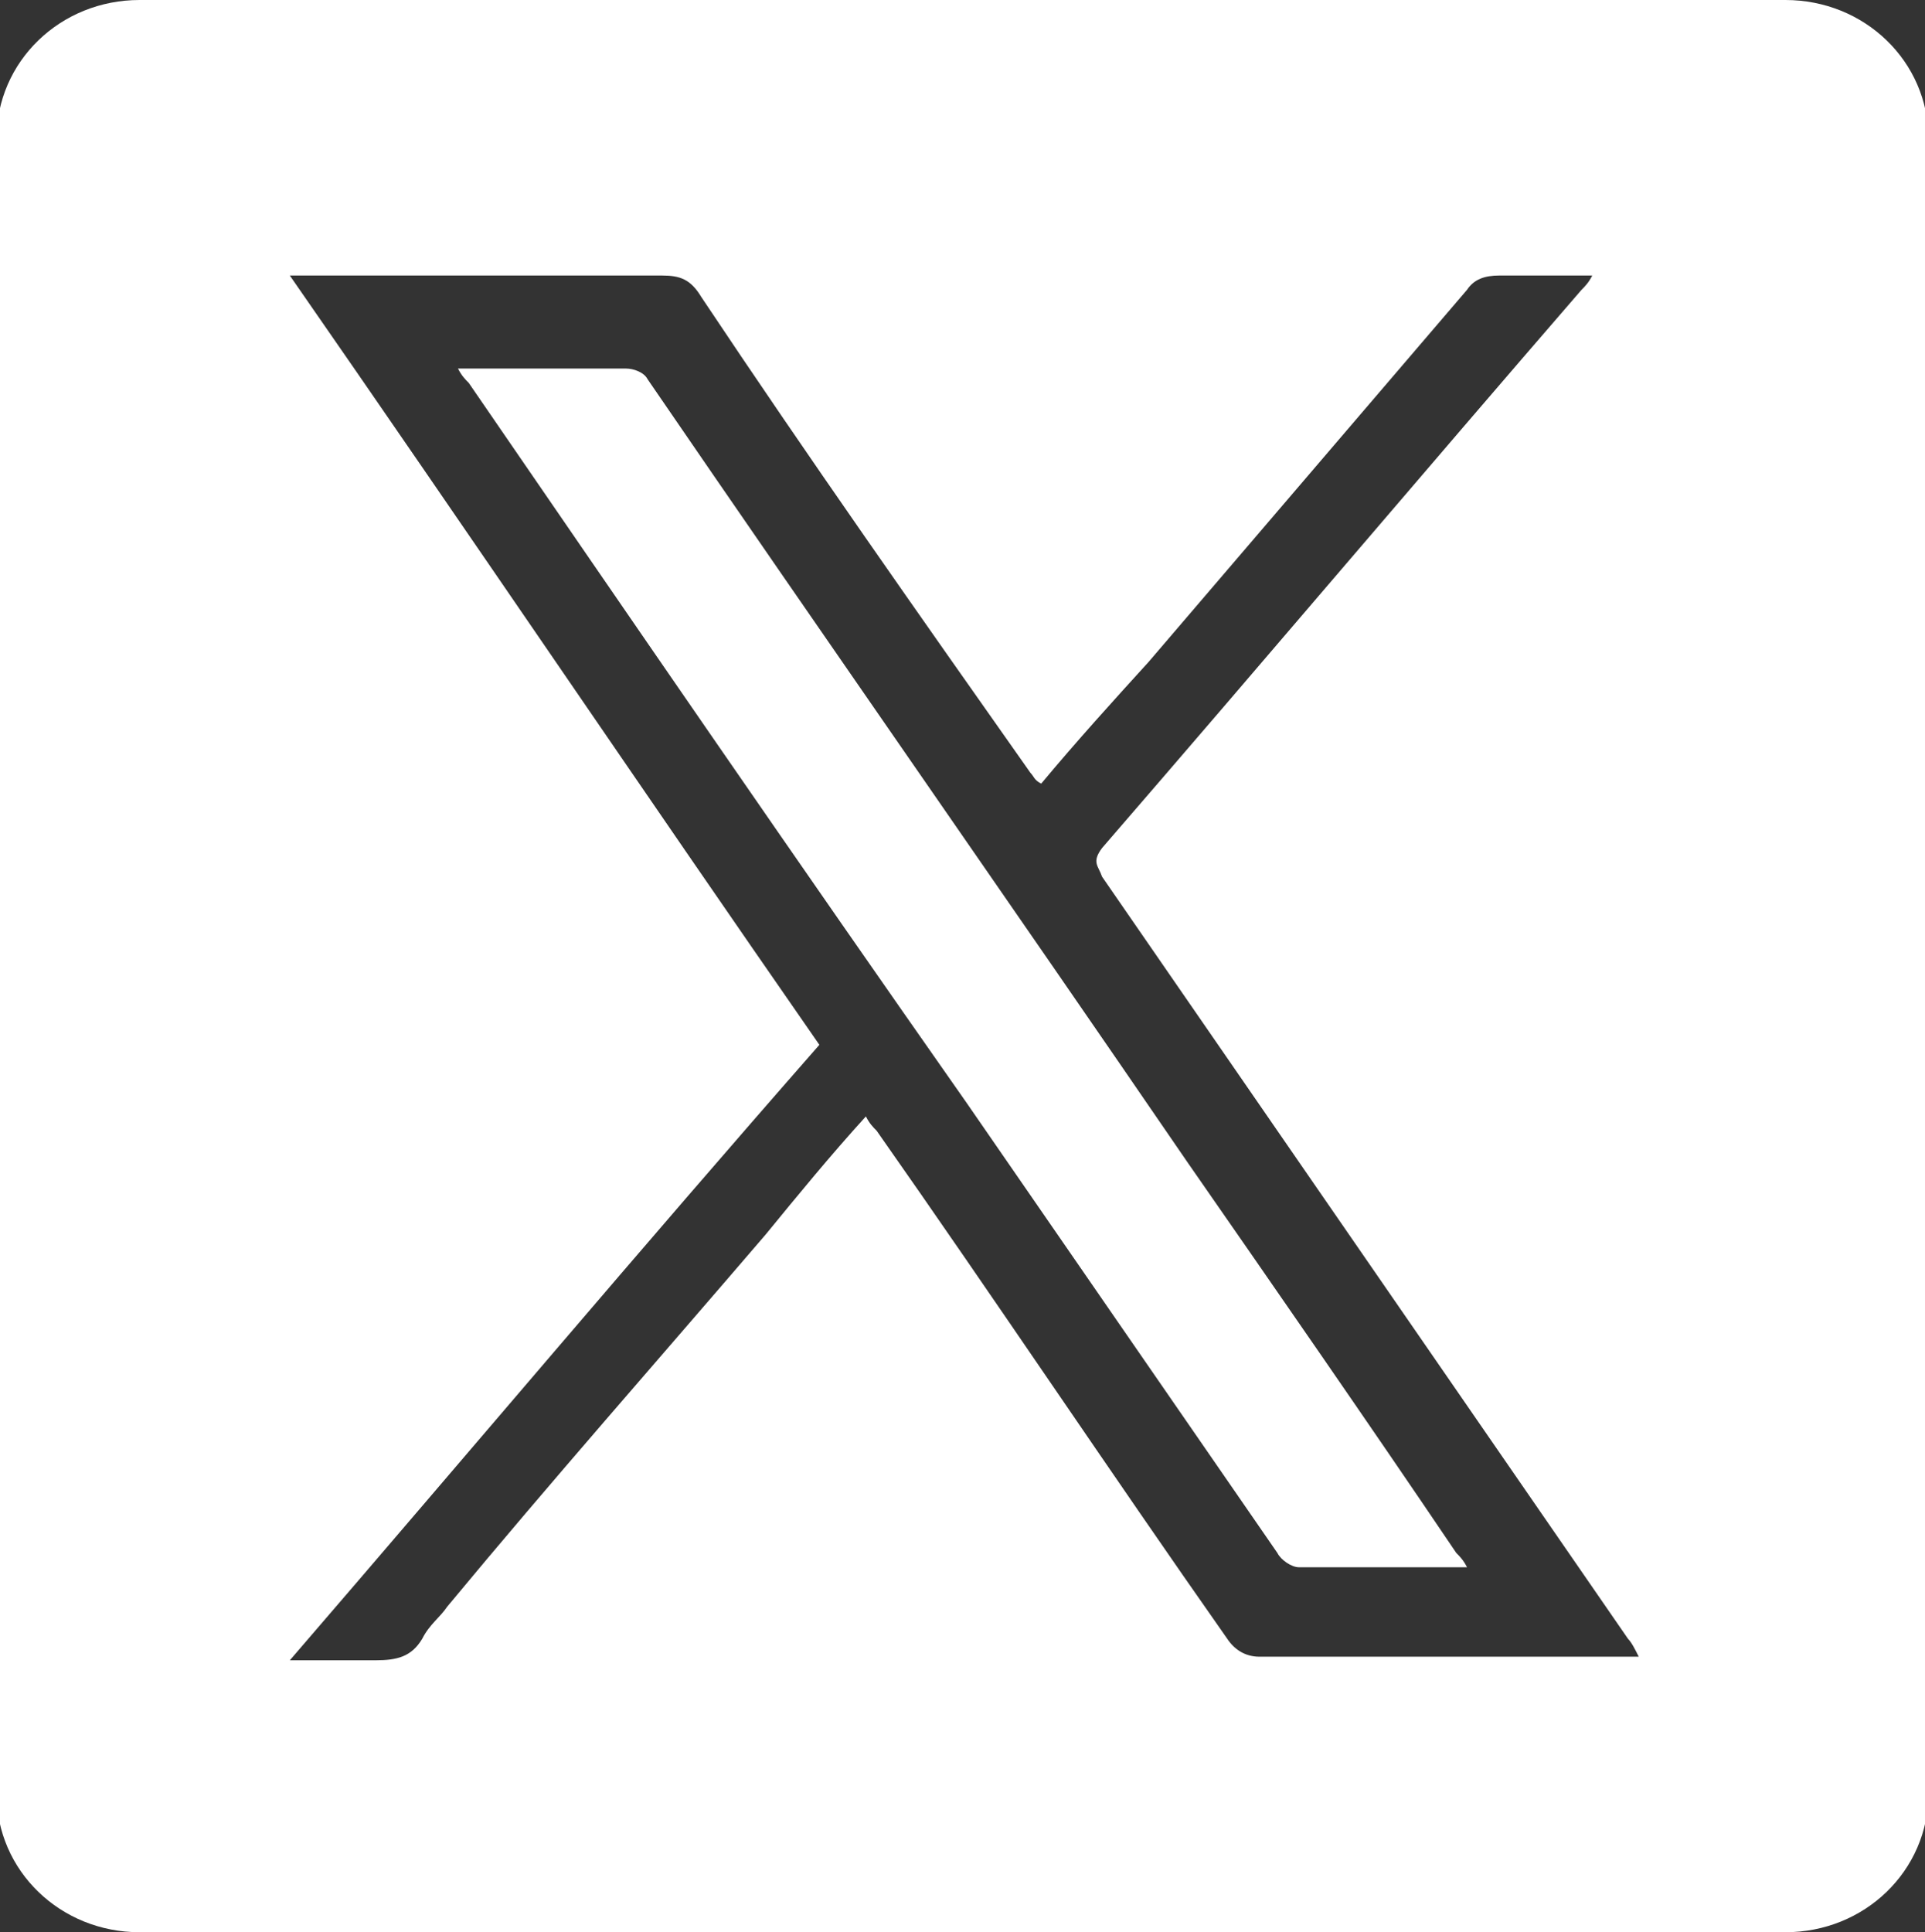
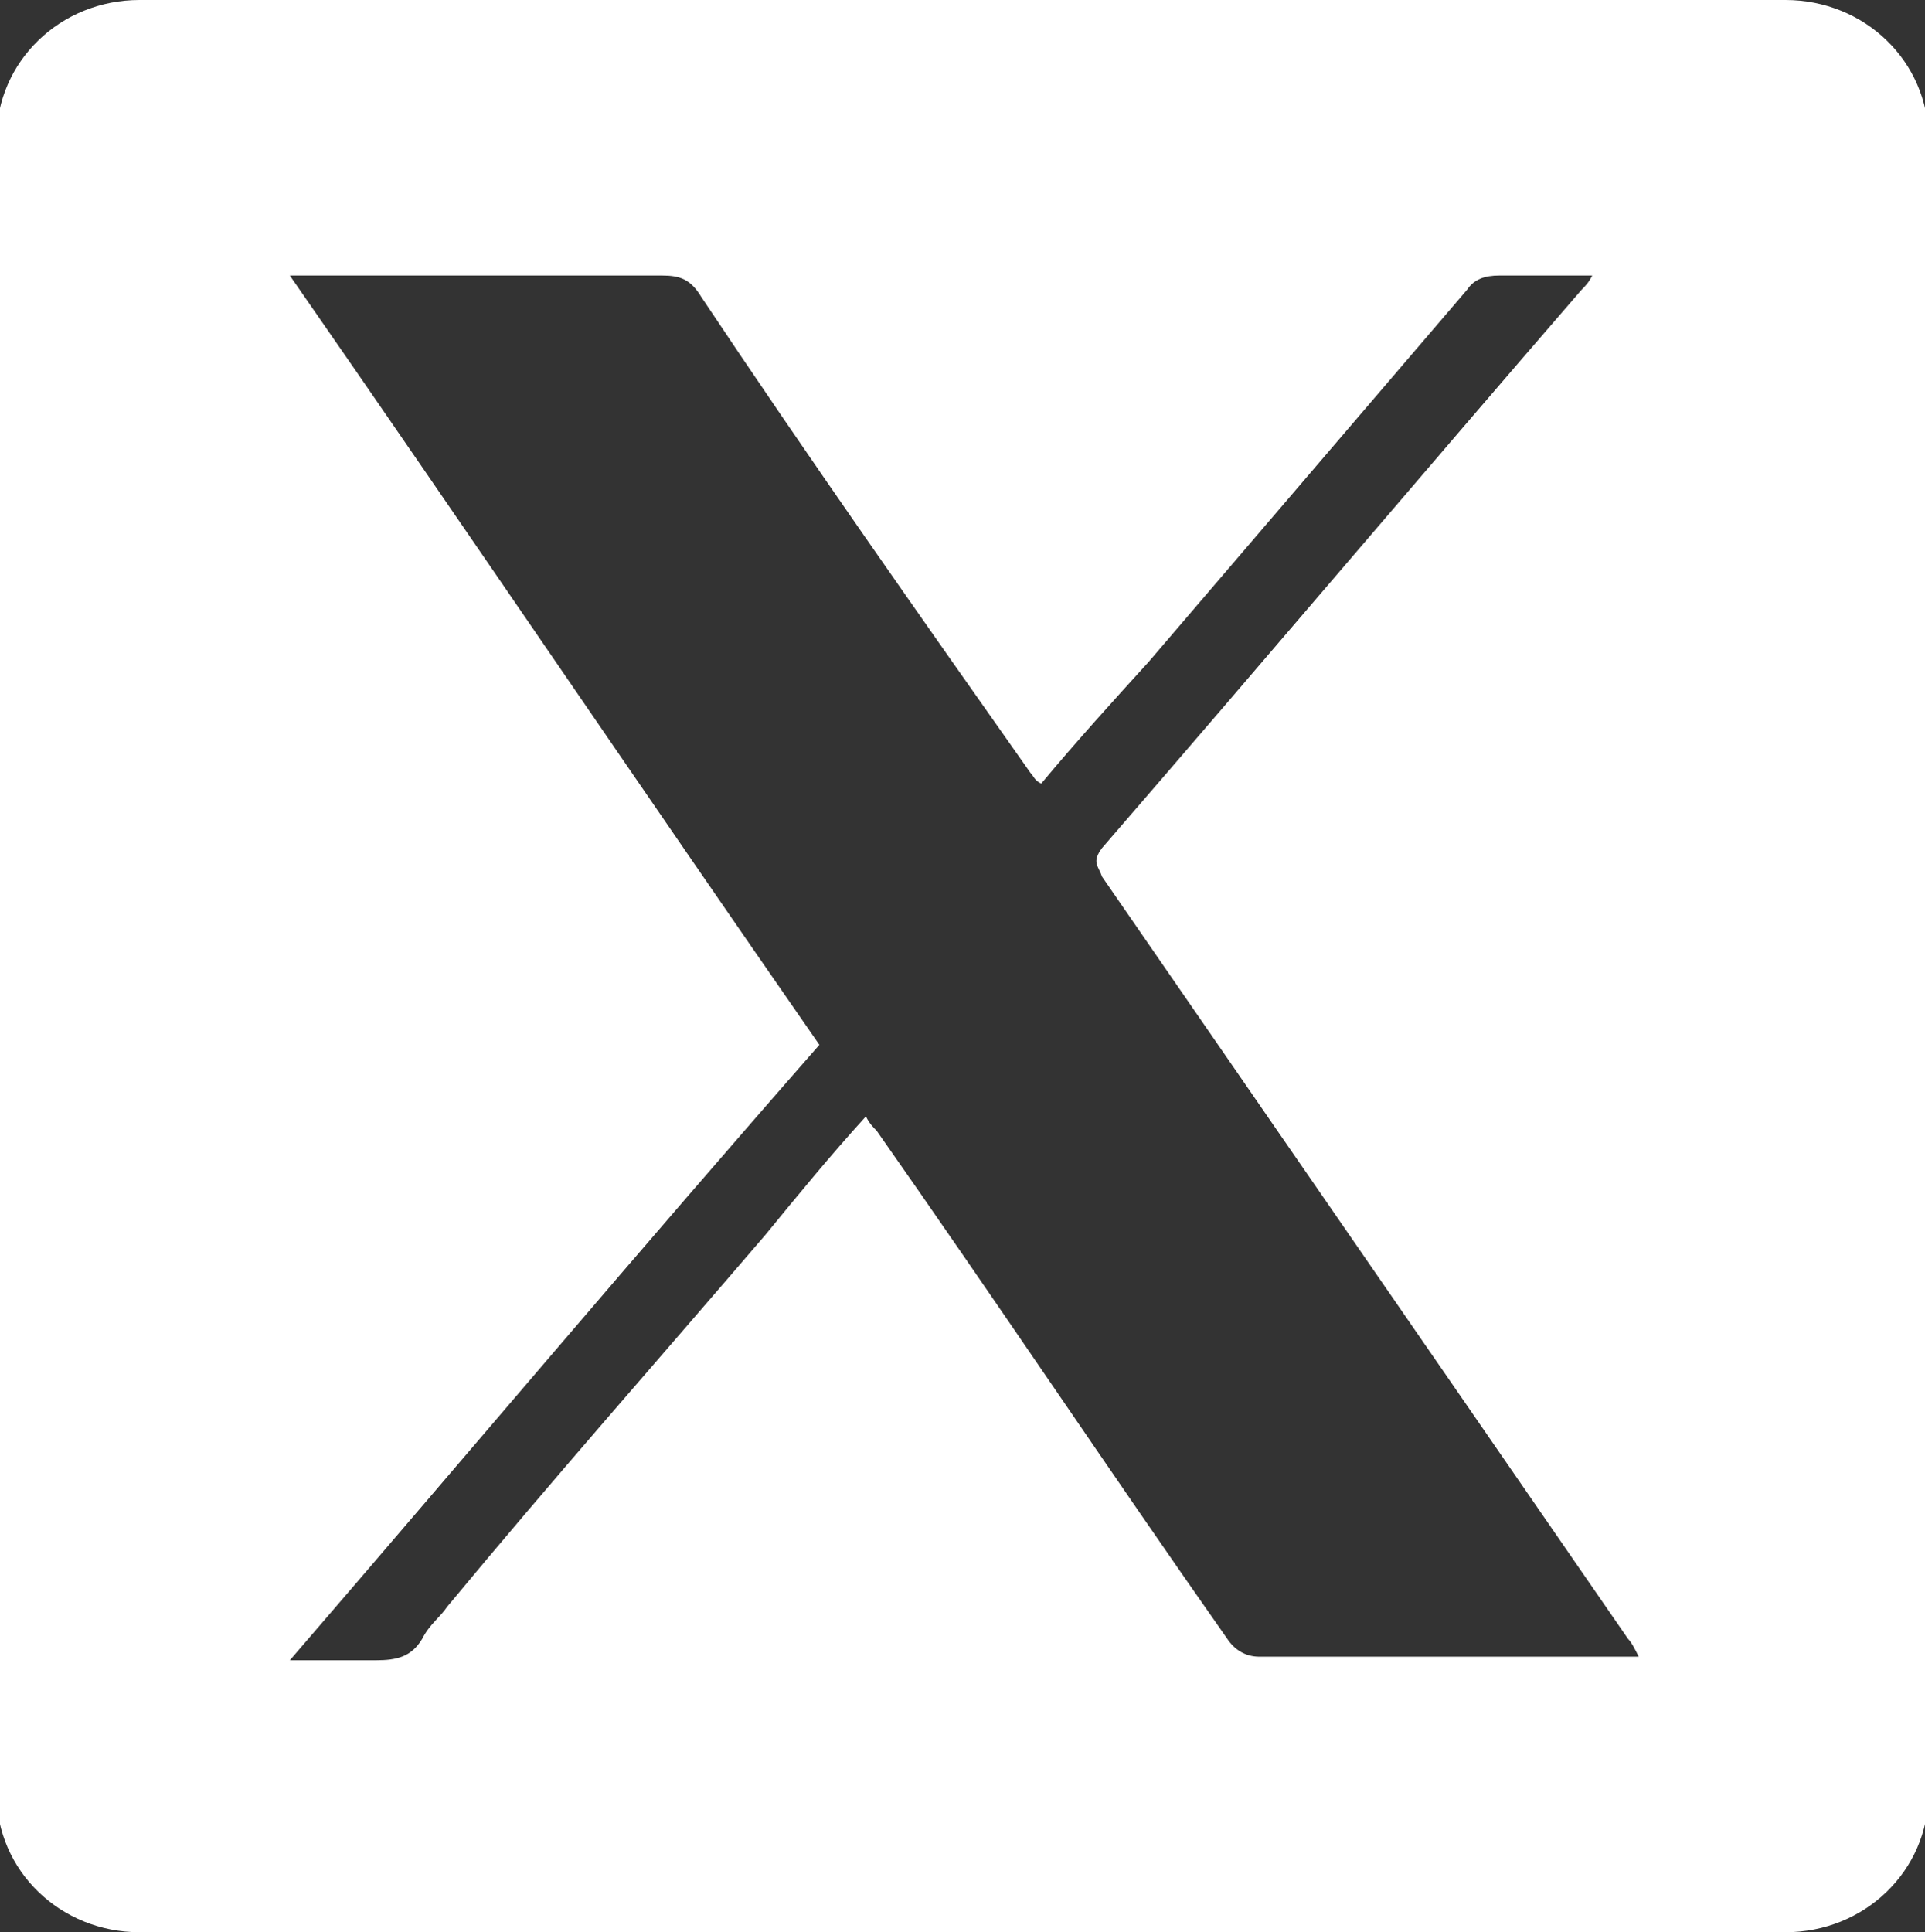
<svg xmlns="http://www.w3.org/2000/svg" version="1.1" id="Layer_1" x="0px" y="0px" viewBox="0 0 53.8 54" style="enable-background:new 0 0 53.8 54;" xml:space="preserve">
  <rect x="0" y="0" width="53.8" height="54" fill="#333333" stroke="none" />
  <style type="text/css">
	.st0{fill:#FFFFFF;}
</style>
  <g>
-     <path class="st0" d="M33.2,32.5c-5-7.3-10.1-14.6-15.1-21.9c-0.1-0.2-0.4-0.3-0.6-0.3c-1.4,0-2.8,0-4.3,0c-0.1,0-0.2,0-0.4,0   c0.1,0.2,0.2,0.3,0.3,0.4c4.6,6.7,9.2,13.4,13.9,20.1c2.9,4.2,5.8,8.4,8.7,12.6c0.1,0.2,0.4,0.4,0.6,0.4c1.5,0,3.1,0,4.7,0   c-0.1-0.2-0.2-0.3-0.3-0.4C38.2,39.7,35.7,36.1,33.2,32.5z" />
    <path class="st0" d="M49.9,0h-46c-2.2,0-4,1.7-4,3.9v46.2c0,2.2,1.8,3.9,4,3.9h46c2.2,0,4-1.7,4-3.9V3.9C53.9,1.7,52.1,0,49.9,0z    M45.1,46.3c-3.3,0-6.6,0-9.9,0c-0.4,0-0.7-0.2-0.9-0.5c-3.3-4.7-6.5-9.5-9.8-14.2c-0.1-0.1-0.2-0.2-0.3-0.4   c-1,1.1-1.9,2.2-2.8,3.3c-3,3.5-6,6.9-8.9,10.4c-0.2,0.3-0.5,0.5-0.7,0.9c-0.3,0.5-0.7,0.6-1.3,0.6c-0.8,0-1.5,0-2.4,0   c5-5.8,9.8-11.5,14.8-17.2C17.9,22,13.1,14.9,8.1,7.7c1.4,0,2.7,0,3.9,0c2.2,0,4.3,0,6.5,0c0.5,0,0.8,0.1,1.1,0.6   c3,4.5,6.1,8.9,9.2,13.3c0.1,0.1,0.1,0.2,0.3,0.3c1-1.2,2-2.3,3-3.4c3-3.5,5.9-6.9,8.9-10.4c0.2-0.3,0.5-0.4,0.9-0.4   c0.8,0,1.7,0,2.6,0c-0.1,0.2-0.2,0.3-0.3,0.4c-4.5,5.2-8.9,10.4-13.4,15.6c-0.3,0.4-0.1,0.5,0,0.8c4.9,7.1,9.8,14.2,14.7,21.3   c0.1,0.1,0.2,0.3,0.3,0.5C45.5,46.3,45.3,46.3,45.1,46.3z" />
  </g>
</svg>